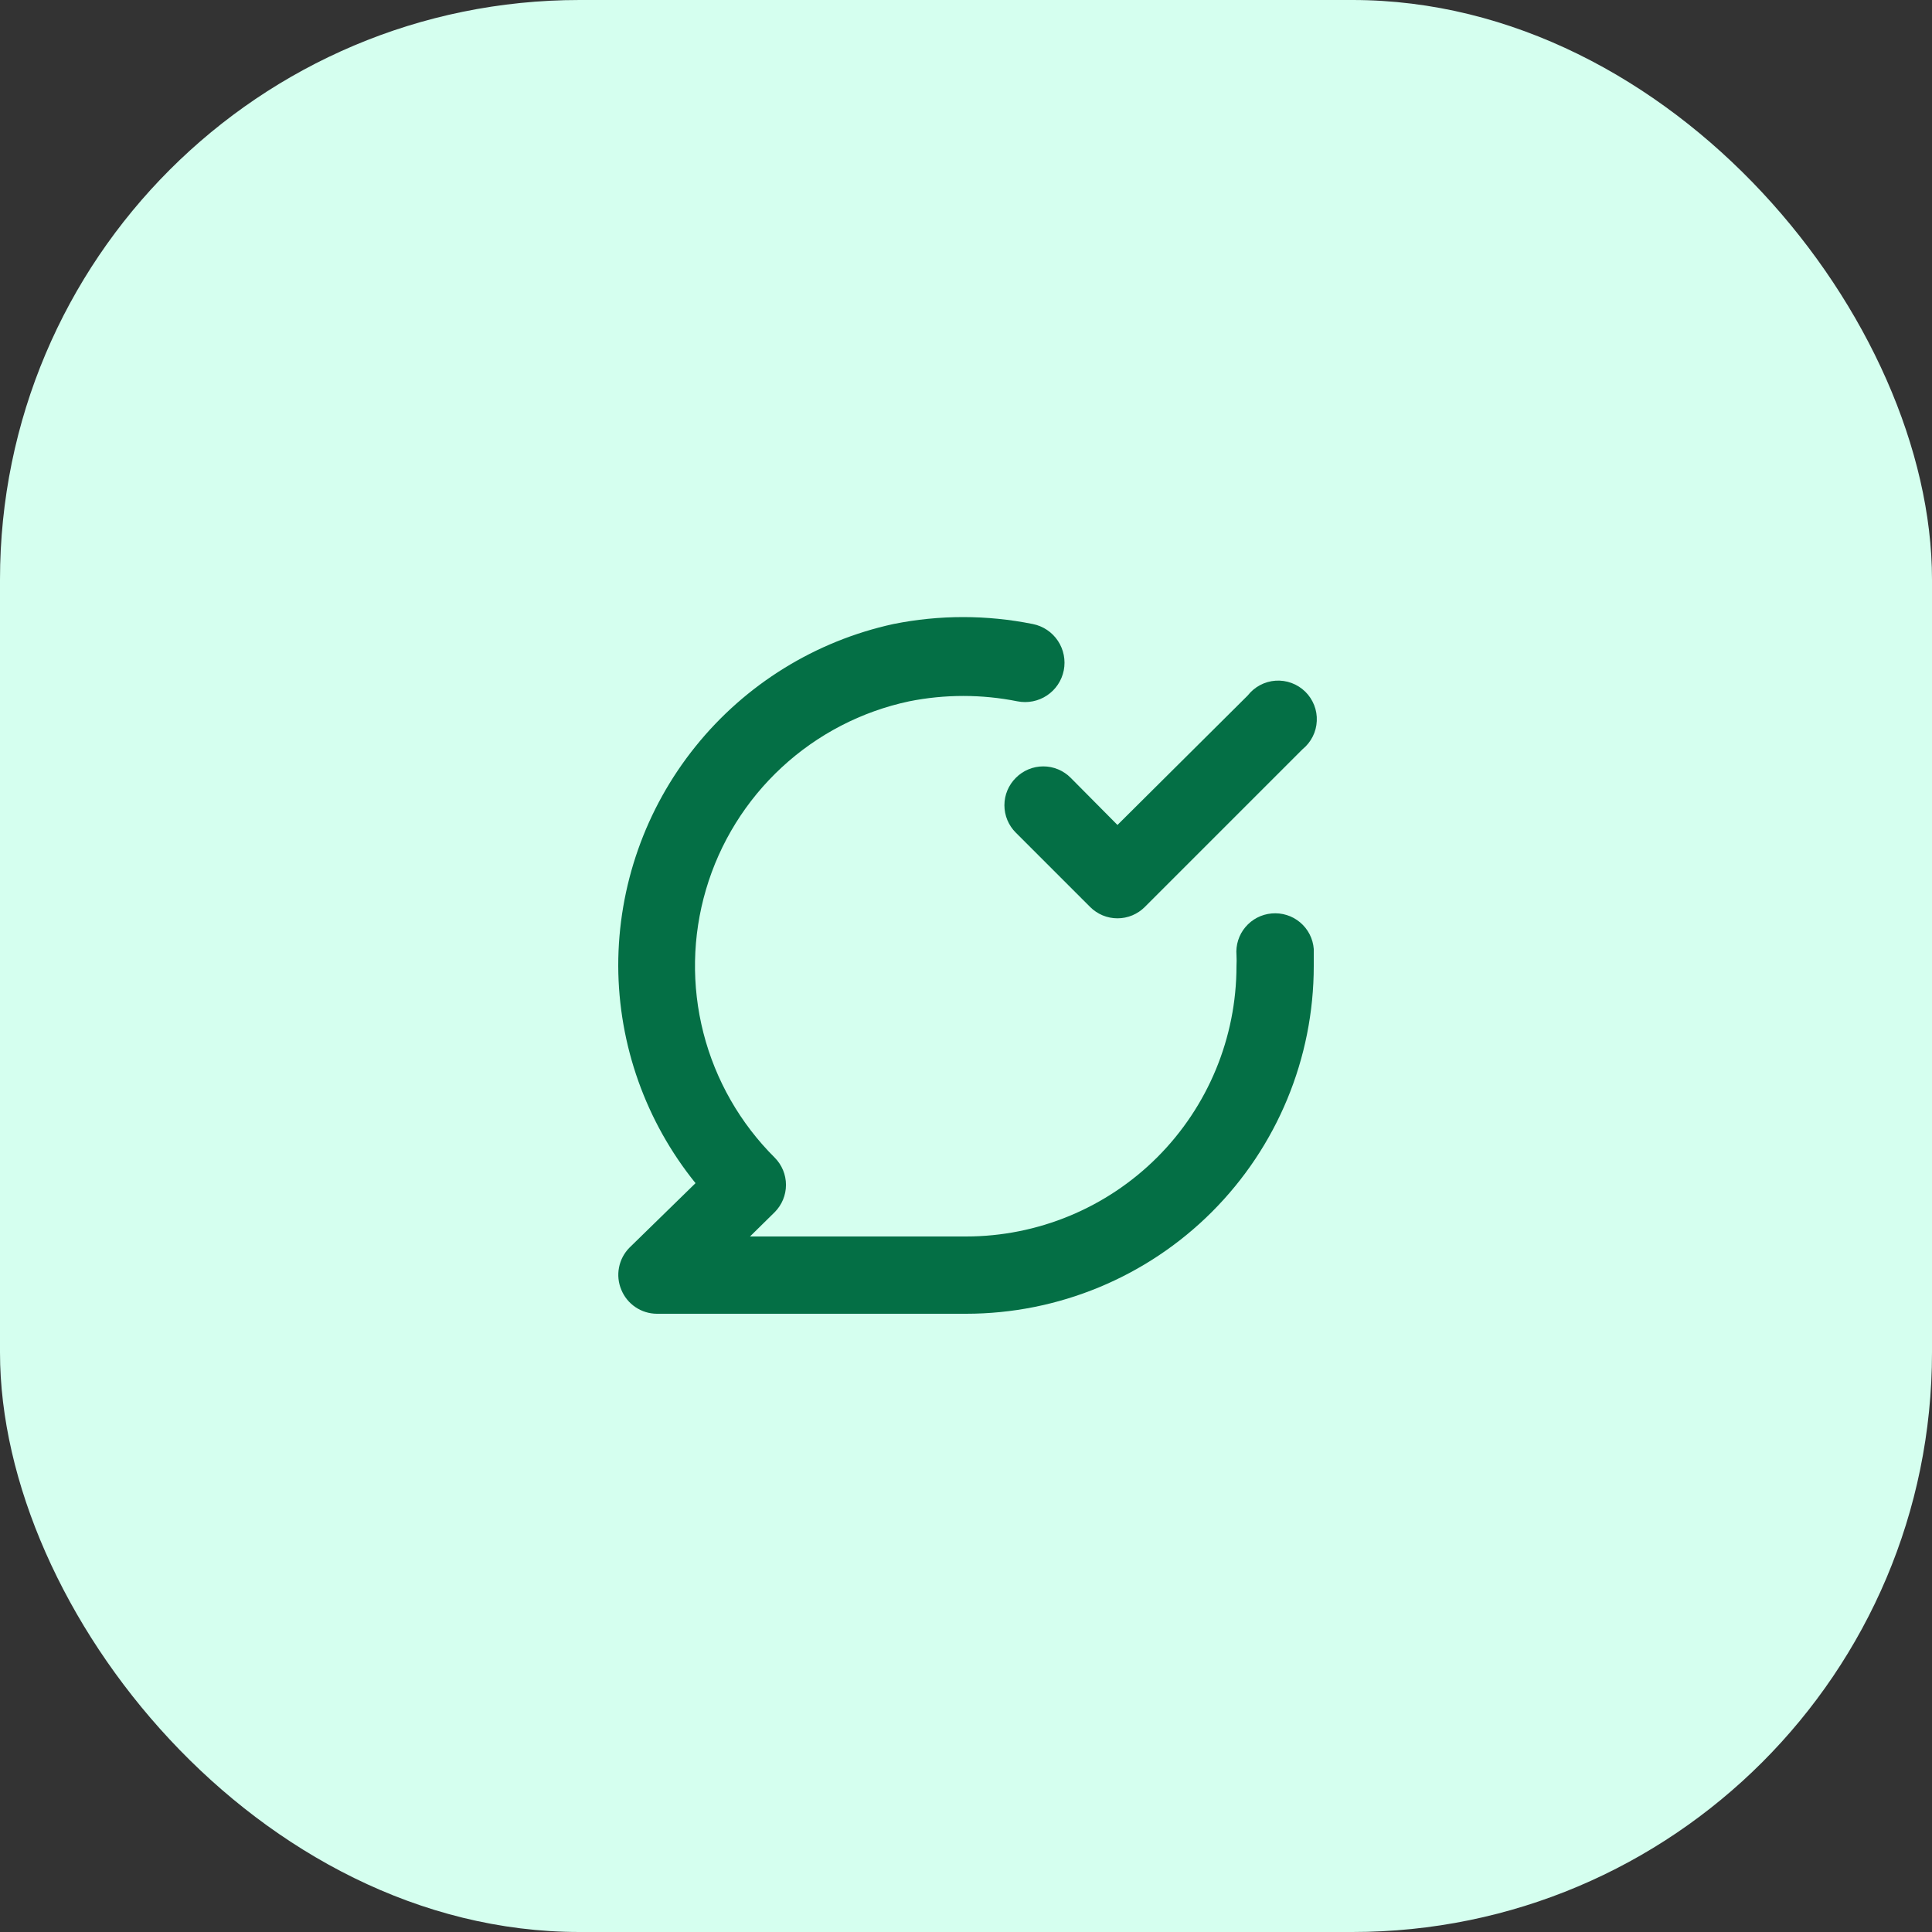
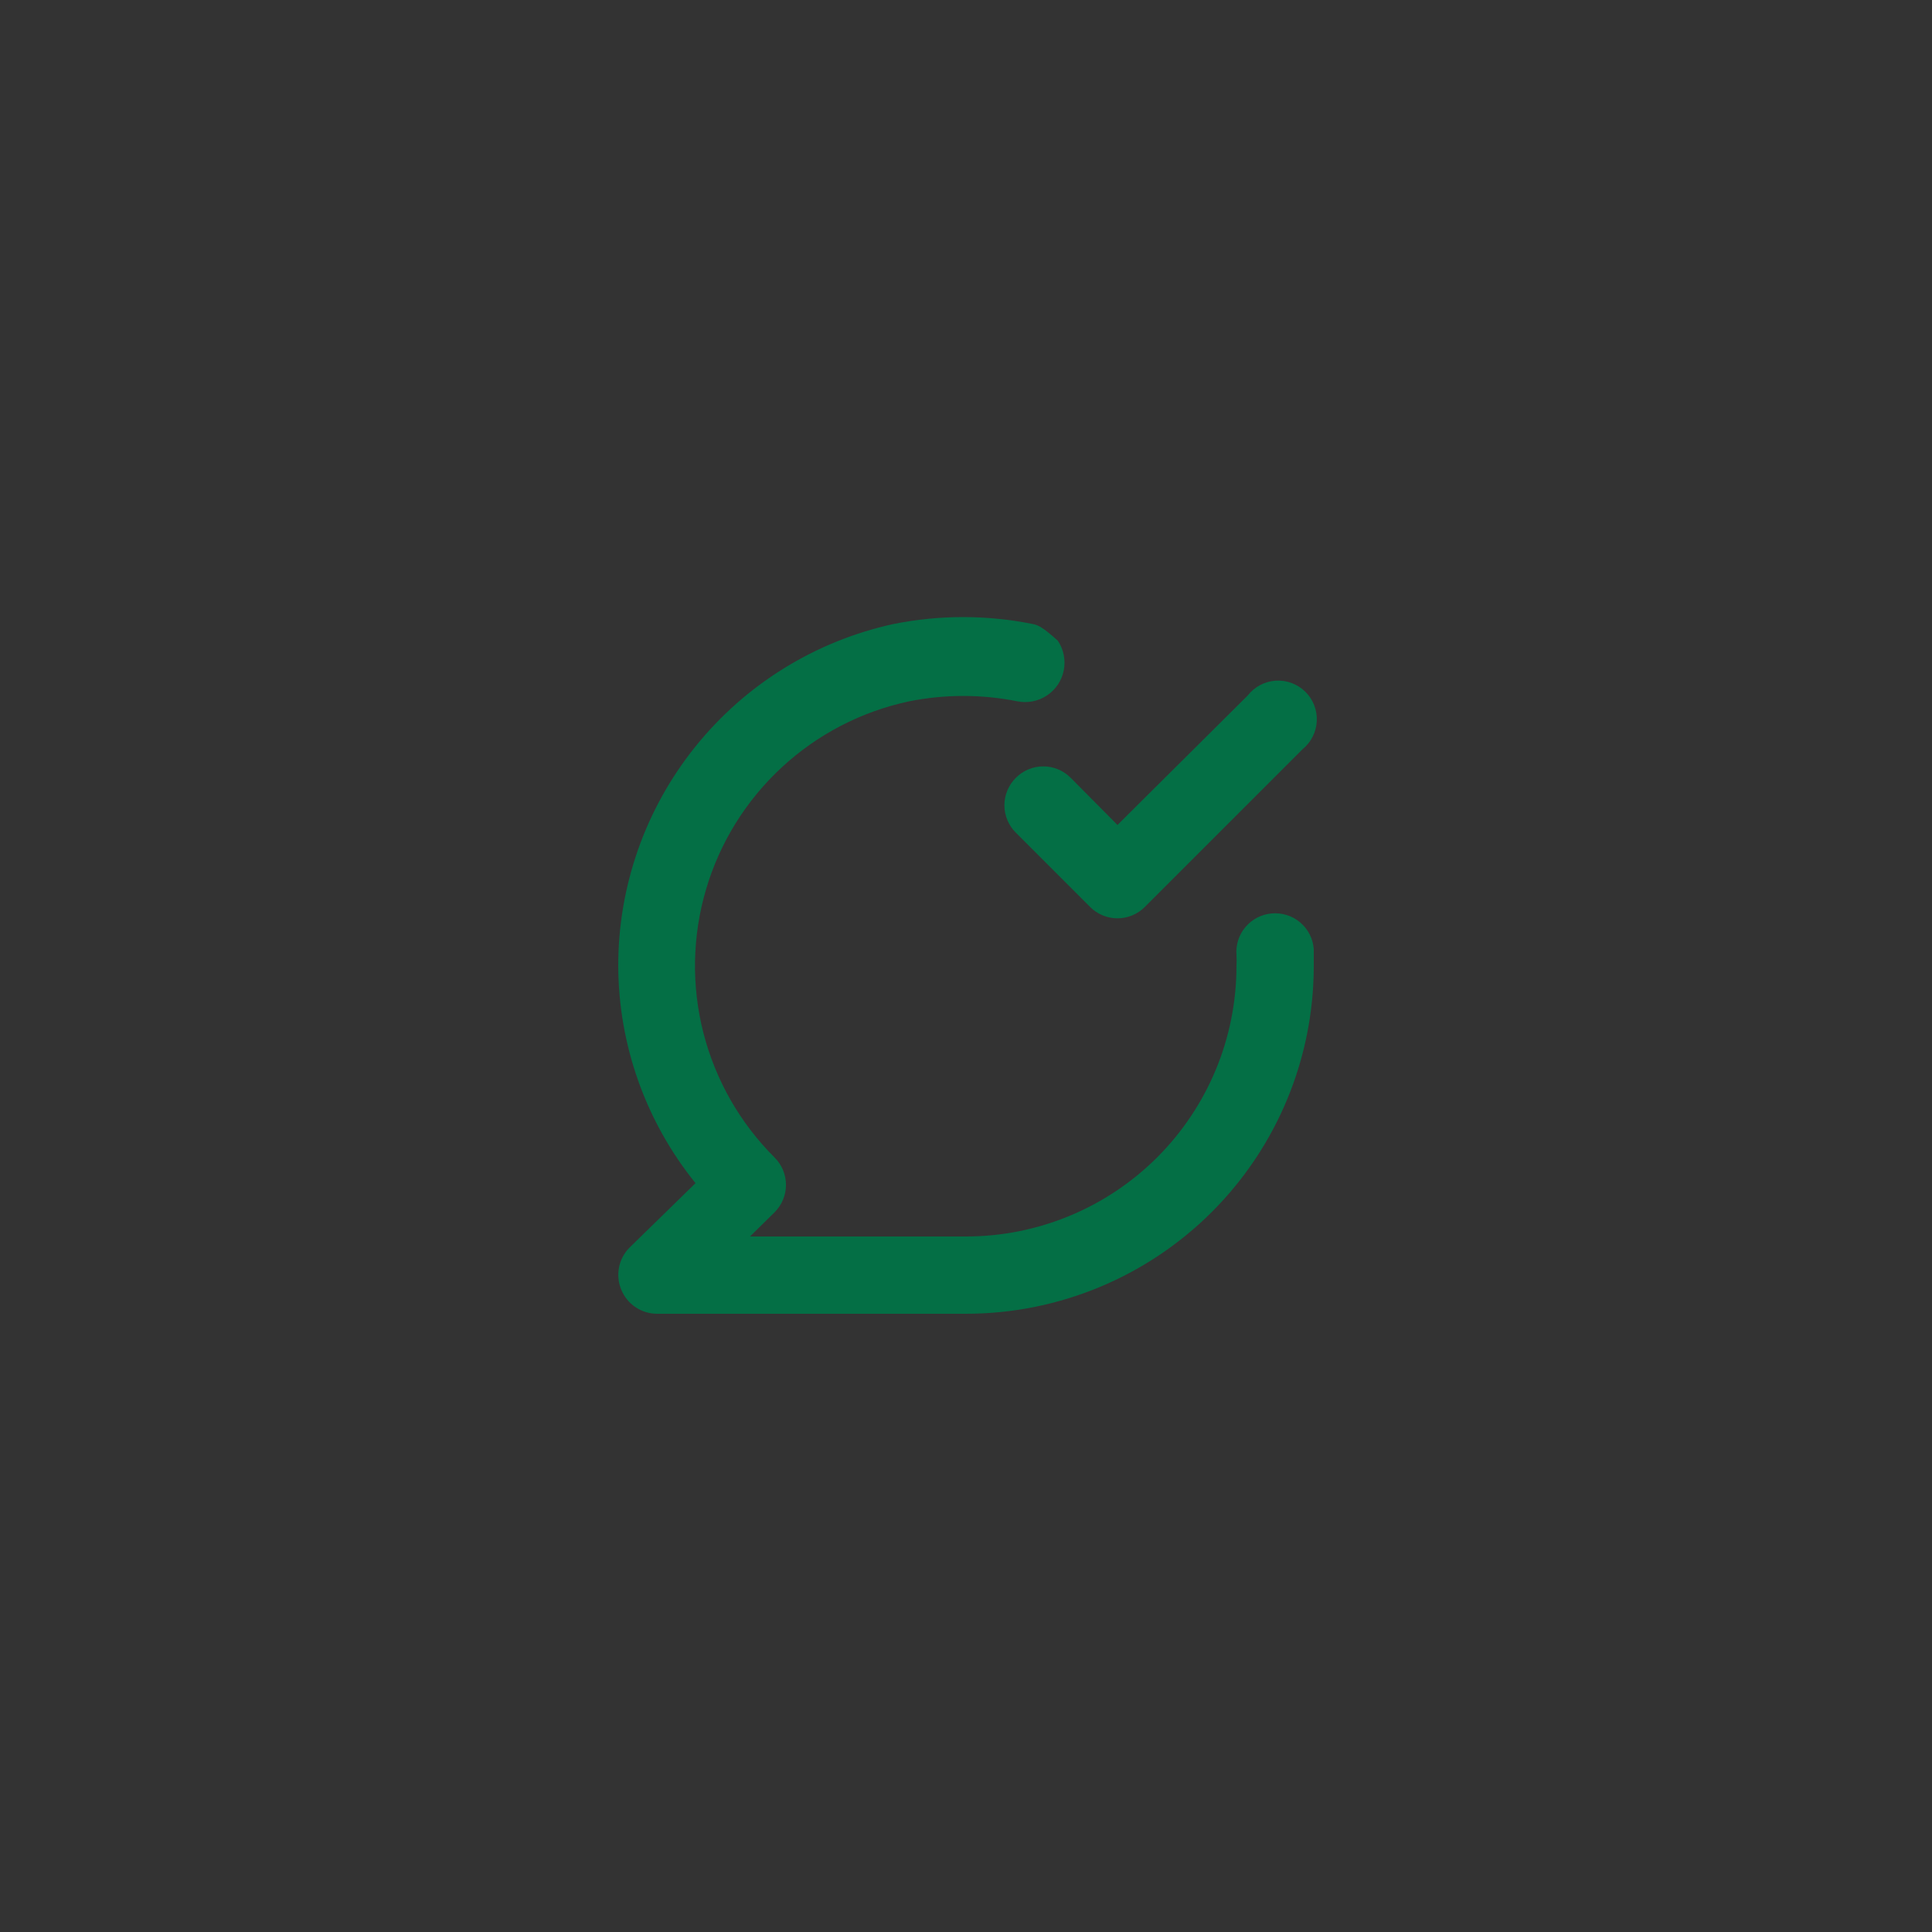
<svg xmlns="http://www.w3.org/2000/svg" width="50" height="50" viewBox="0 0 50 50" fill="none">
  <rect x="0" y="0" width="50" height="50" fill="#333333" stroke="none" />
-   <rect width="50" height="50" rx="15" fill="#D5FFEF" />
-   <path d="M26.29 20.13C26.196 20.223 26.122 20.334 26.071 20.455C26.02 20.577 25.994 20.708 25.994 20.84C25.994 20.972 26.02 21.103 26.071 21.225C26.122 21.346 26.196 21.457 26.29 21.55L28.21 23.47C28.303 23.564 28.414 23.638 28.535 23.689C28.657 23.74 28.788 23.766 28.92 23.766C29.052 23.766 29.183 23.74 29.305 23.689C29.426 23.638 29.537 23.564 29.63 23.47L33.71 19.39C33.819 19.301 33.909 19.19 33.972 19.064C34.036 18.939 34.072 18.801 34.078 18.66C34.085 18.519 34.062 18.379 34.01 18.248C33.958 18.117 33.88 17.998 33.779 17.899C33.678 17.801 33.558 17.725 33.426 17.676C33.294 17.627 33.153 17.607 33.012 17.616C32.871 17.626 32.734 17.665 32.61 17.731C32.486 17.797 32.377 17.889 32.29 18L28.92 21.35L27.71 20.13C27.617 20.036 27.506 19.962 27.385 19.911C27.263 19.86 27.132 19.834 27 19.834C26.868 19.834 26.737 19.86 26.615 19.911C26.494 19.962 26.383 20.036 26.29 20.13V20.13ZM32.91 23.64C32.646 23.663 32.402 23.79 32.232 23.992C32.061 24.194 31.978 24.456 32 24.72C32.005 24.813 32.005 24.907 32 25C32 26.857 31.262 28.637 29.95 29.95C28.637 31.262 26.857 32 25 32H19.41L20.05 31.37C20.236 31.183 20.341 30.929 20.341 30.665C20.341 30.401 20.236 30.147 20.05 29.96C19.156 29.07 18.518 27.956 18.205 26.734C17.892 25.512 17.915 24.228 18.272 23.018C18.628 21.808 19.305 20.717 20.231 19.86C21.156 19.003 22.296 18.412 23.53 18.15C24.454 17.965 25.406 17.965 26.33 18.15C26.461 18.176 26.596 18.176 26.728 18.15C26.859 18.124 26.984 18.073 27.096 17.998C27.207 17.924 27.303 17.829 27.377 17.718C27.452 17.606 27.504 17.481 27.53 17.35C27.556 17.219 27.556 17.084 27.53 16.952C27.504 16.821 27.453 16.696 27.378 16.584C27.304 16.473 27.209 16.377 27.098 16.303C26.986 16.228 26.861 16.176 26.73 16.15C25.539 15.91 24.311 15.91 23.12 16.15C21.101 16.591 19.294 17.709 17.999 19.319C16.703 20.929 15.998 22.934 16 25C16.008 27.046 16.714 29.029 18 30.62L16.29 32.29C16.151 32.431 16.057 32.609 16.02 32.803C15.982 32.997 16.003 33.198 16.08 33.38C16.155 33.563 16.282 33.719 16.446 33.829C16.61 33.94 16.803 33.999 17 34H25C27.387 34 29.676 33.052 31.364 31.364C33.052 29.676 34 27.387 34 25C34 24.85 34 24.71 34 24.56C33.99 24.428 33.954 24.299 33.893 24.18C33.833 24.062 33.749 23.957 33.648 23.872C33.546 23.786 33.429 23.721 33.302 23.682C33.175 23.642 33.042 23.628 32.91 23.64Z" fill="#046F45" />
+   <path d="M26.29 20.13C26.196 20.223 26.122 20.334 26.071 20.455C26.02 20.577 25.994 20.708 25.994 20.84C25.994 20.972 26.02 21.103 26.071 21.225C26.122 21.346 26.196 21.457 26.29 21.55L28.21 23.47C28.303 23.564 28.414 23.638 28.535 23.689C28.657 23.74 28.788 23.766 28.92 23.766C29.052 23.766 29.183 23.74 29.305 23.689C29.426 23.638 29.537 23.564 29.63 23.47L33.71 19.39C33.819 19.301 33.909 19.19 33.972 19.064C34.036 18.939 34.072 18.801 34.078 18.66C34.085 18.519 34.062 18.379 34.01 18.248C33.958 18.117 33.88 17.998 33.779 17.899C33.678 17.801 33.558 17.725 33.426 17.676C33.294 17.627 33.153 17.607 33.012 17.616C32.871 17.626 32.734 17.665 32.61 17.731C32.486 17.797 32.377 17.889 32.29 18L28.92 21.35L27.71 20.13C27.617 20.036 27.506 19.962 27.385 19.911C27.263 19.86 27.132 19.834 27 19.834C26.868 19.834 26.737 19.86 26.615 19.911C26.494 19.962 26.383 20.036 26.29 20.13V20.13ZM32.91 23.64C32.646 23.663 32.402 23.79 32.232 23.992C32.061 24.194 31.978 24.456 32 24.72C32.005 24.813 32.005 24.907 32 25C32 26.857 31.262 28.637 29.95 29.95C28.637 31.262 26.857 32 25 32H19.41L20.05 31.37C20.236 31.183 20.341 30.929 20.341 30.665C20.341 30.401 20.236 30.147 20.05 29.96C19.156 29.07 18.518 27.956 18.205 26.734C17.892 25.512 17.915 24.228 18.272 23.018C18.628 21.808 19.305 20.717 20.231 19.86C21.156 19.003 22.296 18.412 23.53 18.15C24.454 17.965 25.406 17.965 26.33 18.15C26.461 18.176 26.596 18.176 26.728 18.15C26.859 18.124 26.984 18.073 27.096 17.998C27.207 17.924 27.303 17.829 27.377 17.718C27.452 17.606 27.504 17.481 27.53 17.35C27.556 17.219 27.556 17.084 27.53 16.952C27.504 16.821 27.453 16.696 27.378 16.584C26.986 16.228 26.861 16.176 26.73 16.15C25.539 15.91 24.311 15.91 23.12 16.15C21.101 16.591 19.294 17.709 17.999 19.319C16.703 20.929 15.998 22.934 16 25C16.008 27.046 16.714 29.029 18 30.62L16.29 32.29C16.151 32.431 16.057 32.609 16.02 32.803C15.982 32.997 16.003 33.198 16.08 33.38C16.155 33.563 16.282 33.719 16.446 33.829C16.61 33.94 16.803 33.999 17 34H25C27.387 34 29.676 33.052 31.364 31.364C33.052 29.676 34 27.387 34 25C34 24.85 34 24.71 34 24.56C33.99 24.428 33.954 24.299 33.893 24.18C33.833 24.062 33.749 23.957 33.648 23.872C33.546 23.786 33.429 23.721 33.302 23.682C33.175 23.642 33.042 23.628 32.91 23.64Z" fill="#046F45" />
</svg>